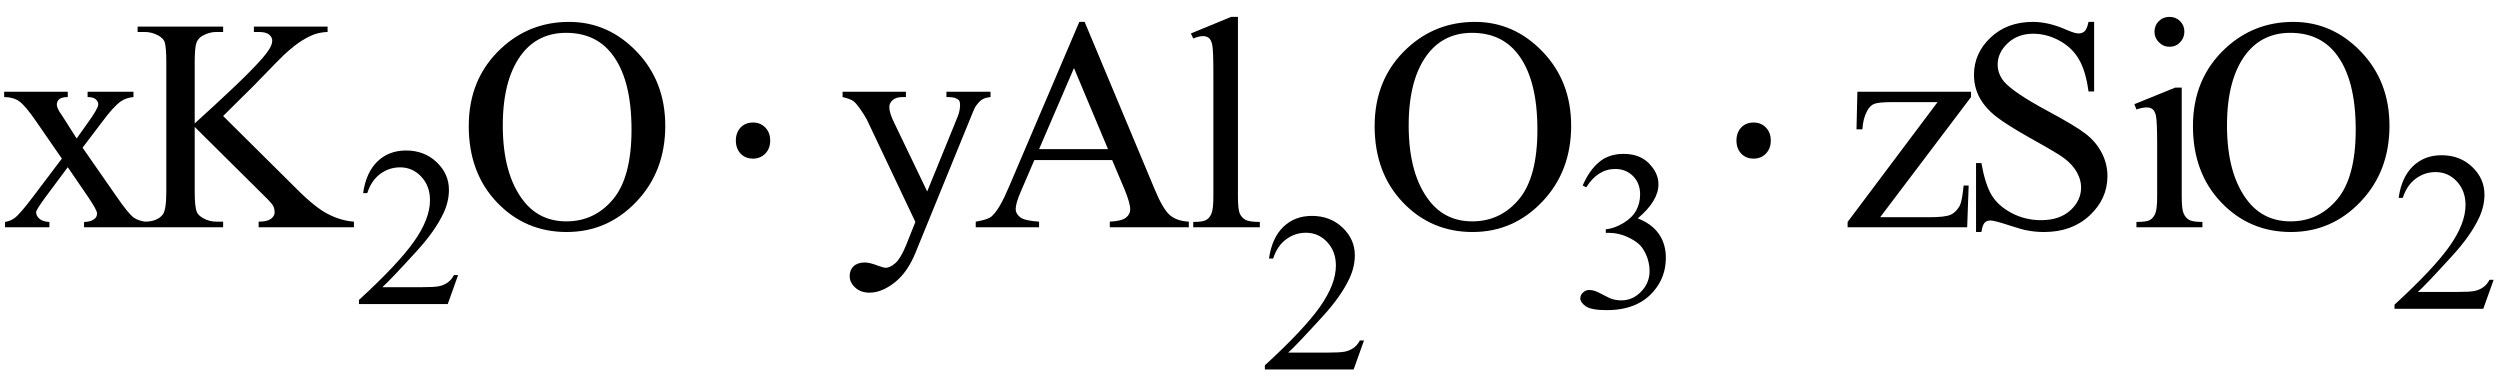
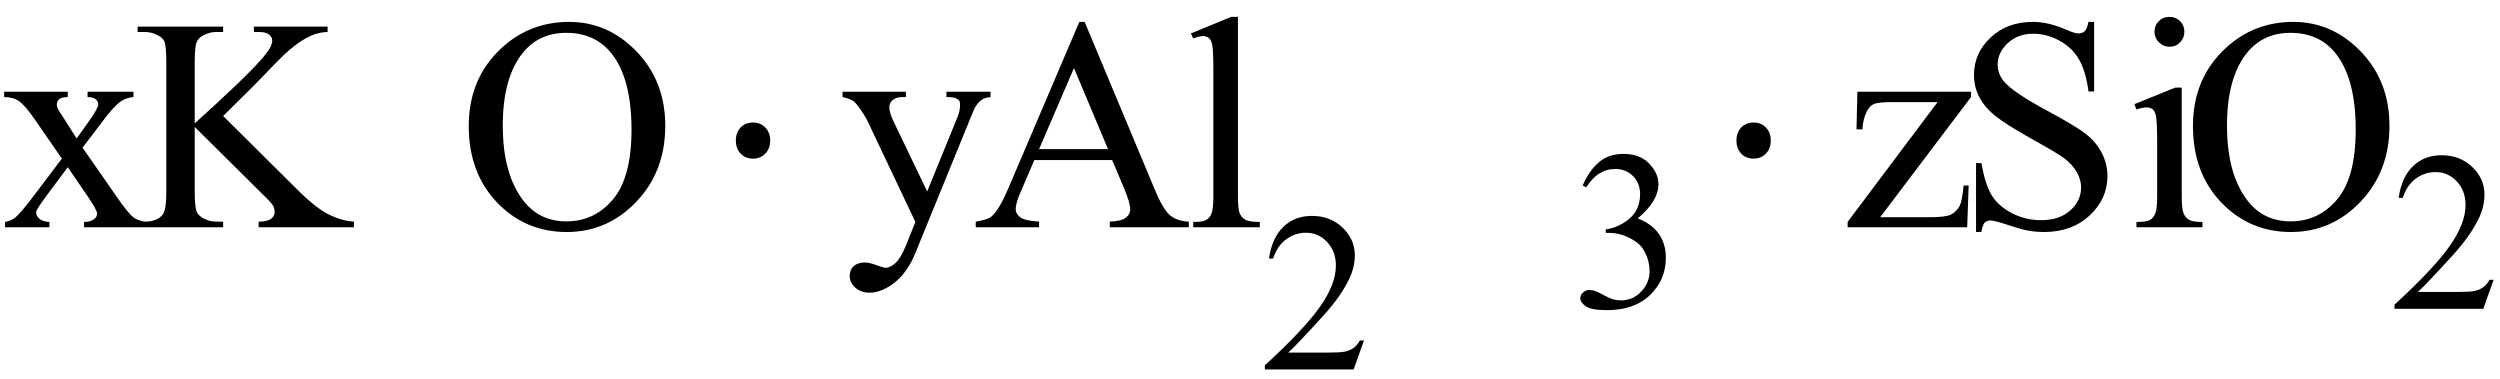
<svg xmlns="http://www.w3.org/2000/svg" stroke-dasharray="none" shape-rendering="auto" font-family="'Dialog'" width="132" text-rendering="auto" fill-opacity="1" contentScriptType="text/ecmascript" color-interpolation="auto" color-rendering="auto" preserveAspectRatio="xMidYMid meet" font-size="12" fill="black" stroke="black" image-rendering="auto" stroke-miterlimit="10" zoomAndPan="magnify" version="1.0" stroke-linecap="square" stroke-linejoin="miter" contentStyleType="text/css" font-style="normal" height="20" stroke-width="1" stroke-dashoffset="0" font-weight="normal" stroke-opacity="1">
  <defs id="genericDefs" />
  <g>
    <g text-rendering="optimizeLegibility" transform="translate(0,12)" color-rendering="optimizeQuality" color-interpolation="linearRGB" image-rendering="optimizeQuality">
      <path d="M0.219 -7.156 L3.578 -7.156 L3.578 -6.875 Q3.266 -6.875 3.133 -6.766 Q3 -6.656 3 -6.469 Q3 -6.281 3.281 -5.891 Q3.359 -5.766 3.531 -5.5 L4.047 -4.688 L4.625 -5.5 Q5.188 -6.281 5.188 -6.484 Q5.188 -6.641 5.055 -6.758 Q4.922 -6.875 4.625 -6.875 L4.625 -7.156 L7.047 -7.156 L7.047 -6.875 Q6.672 -6.844 6.391 -6.656 Q6 -6.391 5.344 -5.5 L4.359 -4.203 L6.141 -1.641 Q6.797 -0.688 7.078 -0.5 Q7.359 -0.312 7.812 -0.281 L7.812 0 L4.438 0 L4.438 -0.281 Q4.781 -0.281 4.984 -0.438 Q5.125 -0.547 5.125 -0.734 Q5.125 -0.906 4.625 -1.641 L3.578 -3.172 L2.438 -1.641 Q1.906 -0.922 1.906 -0.797 Q1.906 -0.609 2.078 -0.453 Q2.25 -0.297 2.609 -0.281 L2.609 0 L0.266 0 L0.266 -0.281 Q0.547 -0.328 0.766 -0.484 Q1.062 -0.703 1.766 -1.641 L3.266 -3.625 L1.906 -5.594 Q1.328 -6.438 1.008 -6.656 Q0.688 -6.875 0.219 -6.875 L0.219 -7.156 ZM11.781 -5.875 L15.688 -2 Q16.656 -1.031 17.336 -0.688 Q18.016 -0.344 18.688 -0.297 L18.688 0 L13.656 0 L13.656 -0.297 Q14.109 -0.297 14.305 -0.445 Q14.5 -0.594 14.5 -0.781 Q14.5 -0.969 14.43 -1.117 Q14.359 -1.266 13.938 -1.672 L10.281 -5.297 L10.281 -1.875 Q10.281 -1.078 10.391 -0.812 Q10.469 -0.625 10.719 -0.484 Q11.047 -0.297 11.422 -0.297 L11.781 -0.297 L11.781 0 L7.266 0 L7.266 -0.297 L7.641 -0.297 Q8.297 -0.297 8.594 -0.672 Q8.781 -0.922 8.781 -1.875 L8.781 -8.719 Q8.781 -9.531 8.688 -9.797 Q8.609 -9.984 8.359 -10.125 Q8.016 -10.312 7.641 -10.312 L7.266 -10.312 L7.266 -10.594 L11.781 -10.594 L11.781 -10.312 L11.422 -10.312 Q11.062 -10.312 10.719 -10.125 Q10.469 -10 10.375 -9.75 Q10.281 -9.5 10.281 -8.719 L10.281 -5.484 Q10.438 -5.625 11.359 -6.469 Q13.672 -8.594 14.156 -9.312 Q14.375 -9.625 14.375 -9.859 Q14.375 -10.031 14.211 -10.172 Q14.047 -10.312 13.656 -10.312 L13.406 -10.312 L13.406 -10.594 L17.297 -10.594 L17.297 -10.312 Q16.953 -10.297 16.672 -10.211 Q16.391 -10.125 15.984 -9.883 Q15.578 -9.641 14.984 -9.094 Q14.812 -8.938 13.406 -7.484 L11.781 -5.875 Z" stroke="none" />
    </g>
    <g text-rendering="optimizeLegibility" transform="translate(18.688,16.055)" color-rendering="optimizeQuality" color-interpolation="linearRGB" image-rendering="optimizeQuality">
-       <path d="M5.5 -1.531 L4.953 0 L0.266 0 L0.266 -0.219 Q2.328 -2.109 3.172 -3.305 Q4.016 -4.5 4.016 -5.484 Q4.016 -6.234 3.555 -6.727 Q3.094 -7.219 2.438 -7.219 Q1.859 -7.219 1.391 -6.875 Q0.922 -6.531 0.703 -5.859 L0.484 -5.859 Q0.641 -6.953 1.242 -7.531 Q1.844 -8.109 2.75 -8.109 Q3.719 -8.109 4.367 -7.492 Q5.016 -6.875 5.016 -6.031 Q5.016 -5.422 4.734 -4.812 Q4.297 -3.875 3.328 -2.812 Q1.875 -1.219 1.5 -0.891 L3.578 -0.891 Q4.219 -0.891 4.469 -0.938 Q4.719 -0.984 4.93 -1.125 Q5.141 -1.266 5.281 -1.531 L5.5 -1.531 Z" stroke="none" />
-     </g>
+       </g>
    <g text-rendering="optimizeLegibility" transform="translate(24.188,12)" color-rendering="optimizeQuality" color-interpolation="linearRGB" image-rendering="optimizeQuality">
      <path d="M5.859 -10.844 Q7.922 -10.844 9.43 -9.273 Q10.938 -7.703 10.938 -5.359 Q10.938 -2.953 9.414 -1.352 Q7.891 0.25 5.734 0.25 Q3.547 0.25 2.055 -1.312 Q0.562 -2.875 0.562 -5.344 Q0.562 -7.859 2.281 -9.453 Q3.781 -10.844 5.859 -10.844 ZM5.703 -10.266 Q4.281 -10.266 3.422 -9.219 Q2.359 -7.906 2.359 -5.375 Q2.359 -2.781 3.469 -1.375 Q4.312 -0.312 5.719 -0.312 Q7.203 -0.312 8.18 -1.477 Q9.156 -2.641 9.156 -5.156 Q9.156 -7.875 8.078 -9.203 Q7.219 -10.266 5.703 -10.266 Z" stroke="none" />
    </g>
    <g text-rendering="optimizeLegibility" transform="translate(37.494,12)" color-rendering="optimizeQuality" color-interpolation="linearRGB" image-rendering="optimizeQuality">
      <path d="M2.266 -5.531 Q2.656 -5.531 2.914 -5.266 Q3.172 -5 3.172 -4.578 Q3.172 -4.156 2.914 -3.891 Q2.656 -3.625 2.266 -3.625 Q1.859 -3.625 1.609 -3.891 Q1.359 -4.156 1.359 -4.578 Q1.359 -5 1.609 -5.266 Q1.859 -5.531 2.266 -5.531 Z" stroke="none" />
    </g>
    <g text-rendering="optimizeLegibility" transform="translate(44.394,12)" color-rendering="optimizeQuality" color-interpolation="linearRGB" image-rendering="optimizeQuality">
      <path d="M0.094 -7.156 L3.438 -7.156 L3.438 -6.875 L3.266 -6.875 Q2.922 -6.875 2.742 -6.719 Q2.562 -6.562 2.562 -6.344 Q2.562 -6.031 2.828 -5.5 L4.562 -1.891 L6.172 -5.844 Q6.297 -6.156 6.297 -6.469 Q6.297 -6.609 6.25 -6.688 Q6.188 -6.766 6.055 -6.82 Q5.922 -6.875 5.578 -6.875 L5.578 -7.156 L7.906 -7.156 L7.906 -6.875 Q7.625 -6.844 7.469 -6.75 Q7.312 -6.656 7.125 -6.391 Q7.047 -6.281 6.859 -5.797 L3.938 1.359 Q3.516 2.391 2.836 2.922 Q2.156 3.453 1.516 3.453 Q1.062 3.453 0.766 3.188 Q0.469 2.922 0.469 2.578 Q0.469 2.25 0.68 2.055 Q0.891 1.859 1.266 1.859 Q1.531 1.859 1.969 2.031 Q2.281 2.141 2.359 2.141 Q2.594 2.141 2.875 1.898 Q3.156 1.656 3.438 0.969 L3.938 -0.281 L1.375 -5.688 Q1.25 -5.922 1 -6.281 Q0.797 -6.562 0.672 -6.656 Q0.5 -6.781 0.094 -6.875 L0.094 -7.156 ZM14.328 -3.547 L10.219 -3.547 L9.5 -1.875 Q9.234 -1.266 9.234 -0.953 Q9.234 -0.719 9.469 -0.531 Q9.703 -0.344 10.469 -0.297 L10.469 0 L7.125 0 L7.125 -0.297 Q7.797 -0.406 7.984 -0.594 Q8.391 -0.969 8.875 -2.125 L12.594 -10.844 L12.875 -10.844 L16.562 -2.031 Q17 -0.969 17.367 -0.648 Q17.734 -0.328 18.375 -0.297 L18.375 0 L14.203 0 L14.203 -0.297 Q14.828 -0.328 15.055 -0.508 Q15.281 -0.688 15.281 -0.938 Q15.281 -1.281 14.969 -2.031 L14.328 -3.547 ZM14.109 -4.125 L12.312 -8.406 L10.469 -4.125 L14.109 -4.125 ZM20.969 -11.109 L20.969 -1.625 Q20.969 -0.953 21.062 -0.734 Q21.156 -0.516 21.359 -0.398 Q21.562 -0.281 22.125 -0.281 L22.125 0 L18.609 0 L18.609 -0.281 Q19.109 -0.281 19.289 -0.383 Q19.469 -0.484 19.57 -0.719 Q19.672 -0.953 19.672 -1.625 L19.672 -8.125 Q19.672 -9.328 19.617 -9.609 Q19.562 -9.891 19.438 -9.992 Q19.312 -10.094 19.125 -10.094 Q18.922 -10.094 18.609 -9.969 L18.484 -10.234 L20.609 -11.109 L20.969 -11.109 Z" stroke="none" />
    </g>
    <g text-rendering="optimizeLegibility" transform="translate(66.519,19.508)" color-rendering="optimizeQuality" color-interpolation="linearRGB" image-rendering="optimizeQuality">
      <path d="M5.5 -1.531 L4.953 0 L0.266 0 L0.266 -0.219 Q2.328 -2.109 3.172 -3.305 Q4.016 -4.5 4.016 -5.484 Q4.016 -6.234 3.555 -6.727 Q3.094 -7.219 2.438 -7.219 Q1.859 -7.219 1.391 -6.875 Q0.922 -6.531 0.703 -5.859 L0.484 -5.859 Q0.641 -6.953 1.242 -7.531 Q1.844 -8.109 2.75 -8.109 Q3.719 -8.109 4.367 -7.492 Q5.016 -6.875 5.016 -6.031 Q5.016 -5.422 4.734 -4.812 Q4.297 -3.875 3.328 -2.812 Q1.875 -1.219 1.5 -0.891 L3.578 -0.891 Q4.219 -0.891 4.469 -0.938 Q4.719 -0.984 4.93 -1.125 Q5.141 -1.266 5.281 -1.531 L5.5 -1.531 Z" stroke="none" />
    </g>
    <g text-rendering="optimizeLegibility" transform="translate(72.019,12)" color-rendering="optimizeQuality" color-interpolation="linearRGB" image-rendering="optimizeQuality">
-       <path d="M5.859 -10.844 Q7.922 -10.844 9.43 -9.273 Q10.938 -7.703 10.938 -5.359 Q10.938 -2.953 9.414 -1.352 Q7.891 0.25 5.734 0.25 Q3.547 0.25 2.055 -1.312 Q0.562 -2.875 0.562 -5.344 Q0.562 -7.859 2.281 -9.453 Q3.781 -10.844 5.859 -10.844 ZM5.703 -10.266 Q4.281 -10.266 3.422 -9.219 Q2.359 -7.906 2.359 -5.375 Q2.359 -2.781 3.469 -1.375 Q4.312 -0.312 5.719 -0.312 Q7.203 -0.312 8.18 -1.477 Q9.156 -2.641 9.156 -5.156 Q9.156 -7.875 8.078 -9.203 Q7.219 -10.266 5.703 -10.266 Z" stroke="none" />
-     </g>
+       </g>
    <g text-rendering="optimizeLegibility" transform="translate(82.957,16.234)" color-rendering="optimizeQuality" color-interpolation="linearRGB" image-rendering="optimizeQuality">
      <path d="M0.609 -6.438 Q0.953 -7.234 1.469 -7.672 Q1.984 -8.109 2.766 -8.109 Q3.719 -8.109 4.219 -7.484 Q4.609 -7.031 4.609 -6.5 Q4.609 -5.625 3.516 -4.703 Q4.25 -4.422 4.625 -3.891 Q5 -3.359 5 -2.625 Q5 -1.594 4.344 -0.844 Q3.5 0.141 1.875 0.141 Q1.062 0.141 0.773 -0.062 Q0.484 -0.266 0.484 -0.484 Q0.484 -0.656 0.625 -0.789 Q0.766 -0.922 0.953 -0.922 Q1.109 -0.922 1.25 -0.875 Q1.359 -0.844 1.711 -0.656 Q2.062 -0.469 2.188 -0.438 Q2.406 -0.375 2.656 -0.375 Q3.25 -0.375 3.695 -0.836 Q4.141 -1.297 4.141 -1.922 Q4.141 -2.391 3.938 -2.828 Q3.781 -3.156 3.594 -3.328 Q3.344 -3.562 2.906 -3.75 Q2.469 -3.938 2.016 -3.938 L1.828 -3.938 L1.828 -4.125 Q2.281 -4.172 2.75 -4.453 Q3.219 -4.734 3.43 -5.117 Q3.641 -5.5 3.641 -5.969 Q3.641 -6.562 3.266 -6.938 Q2.891 -7.312 2.328 -7.312 Q1.406 -7.312 0.797 -6.344 L0.609 -6.438 Z" stroke="none" />
    </g>
    <g text-rendering="optimizeLegibility" transform="translate(90.326,12)" color-rendering="optimizeQuality" color-interpolation="linearRGB" image-rendering="optimizeQuality">
      <path d="M2.266 -5.531 Q2.656 -5.531 2.914 -5.266 Q3.172 -5 3.172 -4.578 Q3.172 -4.156 2.914 -3.891 Q2.656 -3.625 2.266 -3.625 Q1.859 -3.625 1.609 -3.891 Q1.359 -4.156 1.359 -4.578 Q1.359 -5 1.609 -5.266 Q1.859 -5.531 2.266 -5.531 Z" stroke="none" />
    </g>
    <g text-rendering="optimizeLegibility" transform="translate(97.226,12)" color-rendering="optimizeQuality" color-interpolation="linearRGB" image-rendering="optimizeQuality">
      <path d="M6.719 -2.203 L6.641 0 L0.328 0 L0.328 -0.281 L5.078 -6.609 L2.734 -6.609 Q1.969 -6.609 1.734 -6.516 Q1.5 -6.422 1.359 -6.141 Q1.141 -5.75 1.109 -5.172 L0.797 -5.172 L0.844 -7.156 L6.844 -7.156 L6.844 -6.875 L2.047 -0.531 L4.656 -0.531 Q5.484 -0.531 5.773 -0.664 Q6.062 -0.797 6.25 -1.141 Q6.375 -1.391 6.453 -2.203 L6.719 -2.203 ZM13.344 -10.844 L13.344 -7.172 L13.047 -7.172 Q12.906 -8.234 12.547 -8.859 Q12.188 -9.484 11.516 -9.852 Q10.844 -10.219 10.125 -10.219 Q9.312 -10.219 8.781 -9.719 Q8.25 -9.219 8.25 -8.594 Q8.25 -8.109 8.578 -7.703 Q9.062 -7.125 10.891 -6.141 Q12.375 -5.344 12.914 -4.922 Q13.453 -4.5 13.75 -3.922 Q14.047 -3.344 14.047 -2.703 Q14.047 -1.5 13.109 -0.625 Q12.172 0.25 10.703 0.25 Q10.25 0.25 9.844 0.172 Q9.594 0.141 8.836 -0.109 Q8.078 -0.359 7.875 -0.359 Q7.672 -0.359 7.562 -0.242 Q7.453 -0.125 7.391 0.25 L7.109 0.25 L7.109 -3.391 L7.391 -3.391 Q7.594 -2.25 7.938 -1.688 Q8.281 -1.125 8.992 -0.75 Q9.703 -0.375 10.547 -0.375 Q11.516 -0.375 12.086 -0.891 Q12.656 -1.406 12.656 -2.109 Q12.656 -2.5 12.438 -2.898 Q12.219 -3.297 11.766 -3.641 Q11.469 -3.875 10.109 -4.633 Q8.75 -5.391 8.172 -5.844 Q7.594 -6.297 7.297 -6.844 Q7 -7.391 7 -8.047 Q7 -9.188 7.875 -10.016 Q8.75 -10.844 10.109 -10.844 Q10.953 -10.844 11.891 -10.422 Q12.328 -10.234 12.516 -10.234 Q12.719 -10.234 12.844 -10.352 Q12.969 -10.469 13.047 -10.844 L13.344 -10.844 ZM17.328 -11.109 Q17.656 -11.109 17.883 -10.883 Q18.109 -10.656 18.109 -10.328 Q18.109 -10 17.883 -9.766 Q17.656 -9.531 17.328 -9.531 Q17 -9.531 16.766 -9.766 Q16.531 -10 16.531 -10.328 Q16.531 -10.656 16.758 -10.883 Q16.984 -11.109 17.328 -11.109 ZM17.969 -7.375 L17.969 -1.625 Q17.969 -0.953 18.07 -0.727 Q18.172 -0.5 18.359 -0.391 Q18.547 -0.281 19.062 -0.281 L19.062 0 L15.578 0 L15.578 -0.281 Q16.109 -0.281 16.289 -0.383 Q16.469 -0.484 16.57 -0.719 Q16.672 -0.953 16.672 -1.625 L16.672 -4.375 Q16.672 -5.547 16.609 -5.891 Q16.547 -6.141 16.43 -6.234 Q16.312 -6.328 16.109 -6.328 Q15.891 -6.328 15.578 -6.219 L15.469 -6.5 L17.625 -7.375 L17.969 -7.375 ZM23.859 -10.844 Q25.922 -10.844 27.43 -9.273 Q28.938 -7.703 28.938 -5.359 Q28.938 -2.953 27.414 -1.352 Q25.891 0.25 23.734 0.25 Q21.547 0.25 20.055 -1.312 Q18.562 -2.875 18.562 -5.344 Q18.562 -7.859 20.281 -9.453 Q21.781 -10.844 23.859 -10.844 ZM23.703 -10.266 Q22.281 -10.266 21.422 -9.219 Q20.359 -7.906 20.359 -5.375 Q20.359 -2.781 21.469 -1.375 Q22.312 -0.312 23.719 -0.312 Q25.203 -0.312 26.18 -1.477 Q27.156 -2.641 27.156 -5.156 Q27.156 -7.875 26.078 -9.203 Q25.219 -10.266 23.703 -10.266 Z" stroke="none" />
    </g>
    <g text-rendering="optimizeLegibility" transform="translate(126.164,16.305)" color-rendering="optimizeQuality" color-interpolation="linearRGB" image-rendering="optimizeQuality">
      <path d="M5.5 -1.531 L4.953 0 L0.266 0 L0.266 -0.219 Q2.328 -2.109 3.172 -3.305 Q4.016 -4.5 4.016 -5.484 Q4.016 -6.234 3.555 -6.727 Q3.094 -7.219 2.438 -7.219 Q1.859 -7.219 1.391 -6.875 Q0.922 -6.531 0.703 -5.859 L0.484 -5.859 Q0.641 -6.953 1.242 -7.531 Q1.844 -8.109 2.75 -8.109 Q3.719 -8.109 4.367 -7.492 Q5.016 -6.875 5.016 -6.031 Q5.016 -5.422 4.734 -4.812 Q4.297 -3.875 3.328 -2.812 Q1.875 -1.219 1.5 -0.891 L3.578 -0.891 Q4.219 -0.891 4.469 -0.938 Q4.719 -0.984 4.93 -1.125 Q5.141 -1.266 5.281 -1.531 L5.5 -1.531 Z" stroke="none" />
    </g>
  </g>
</svg>